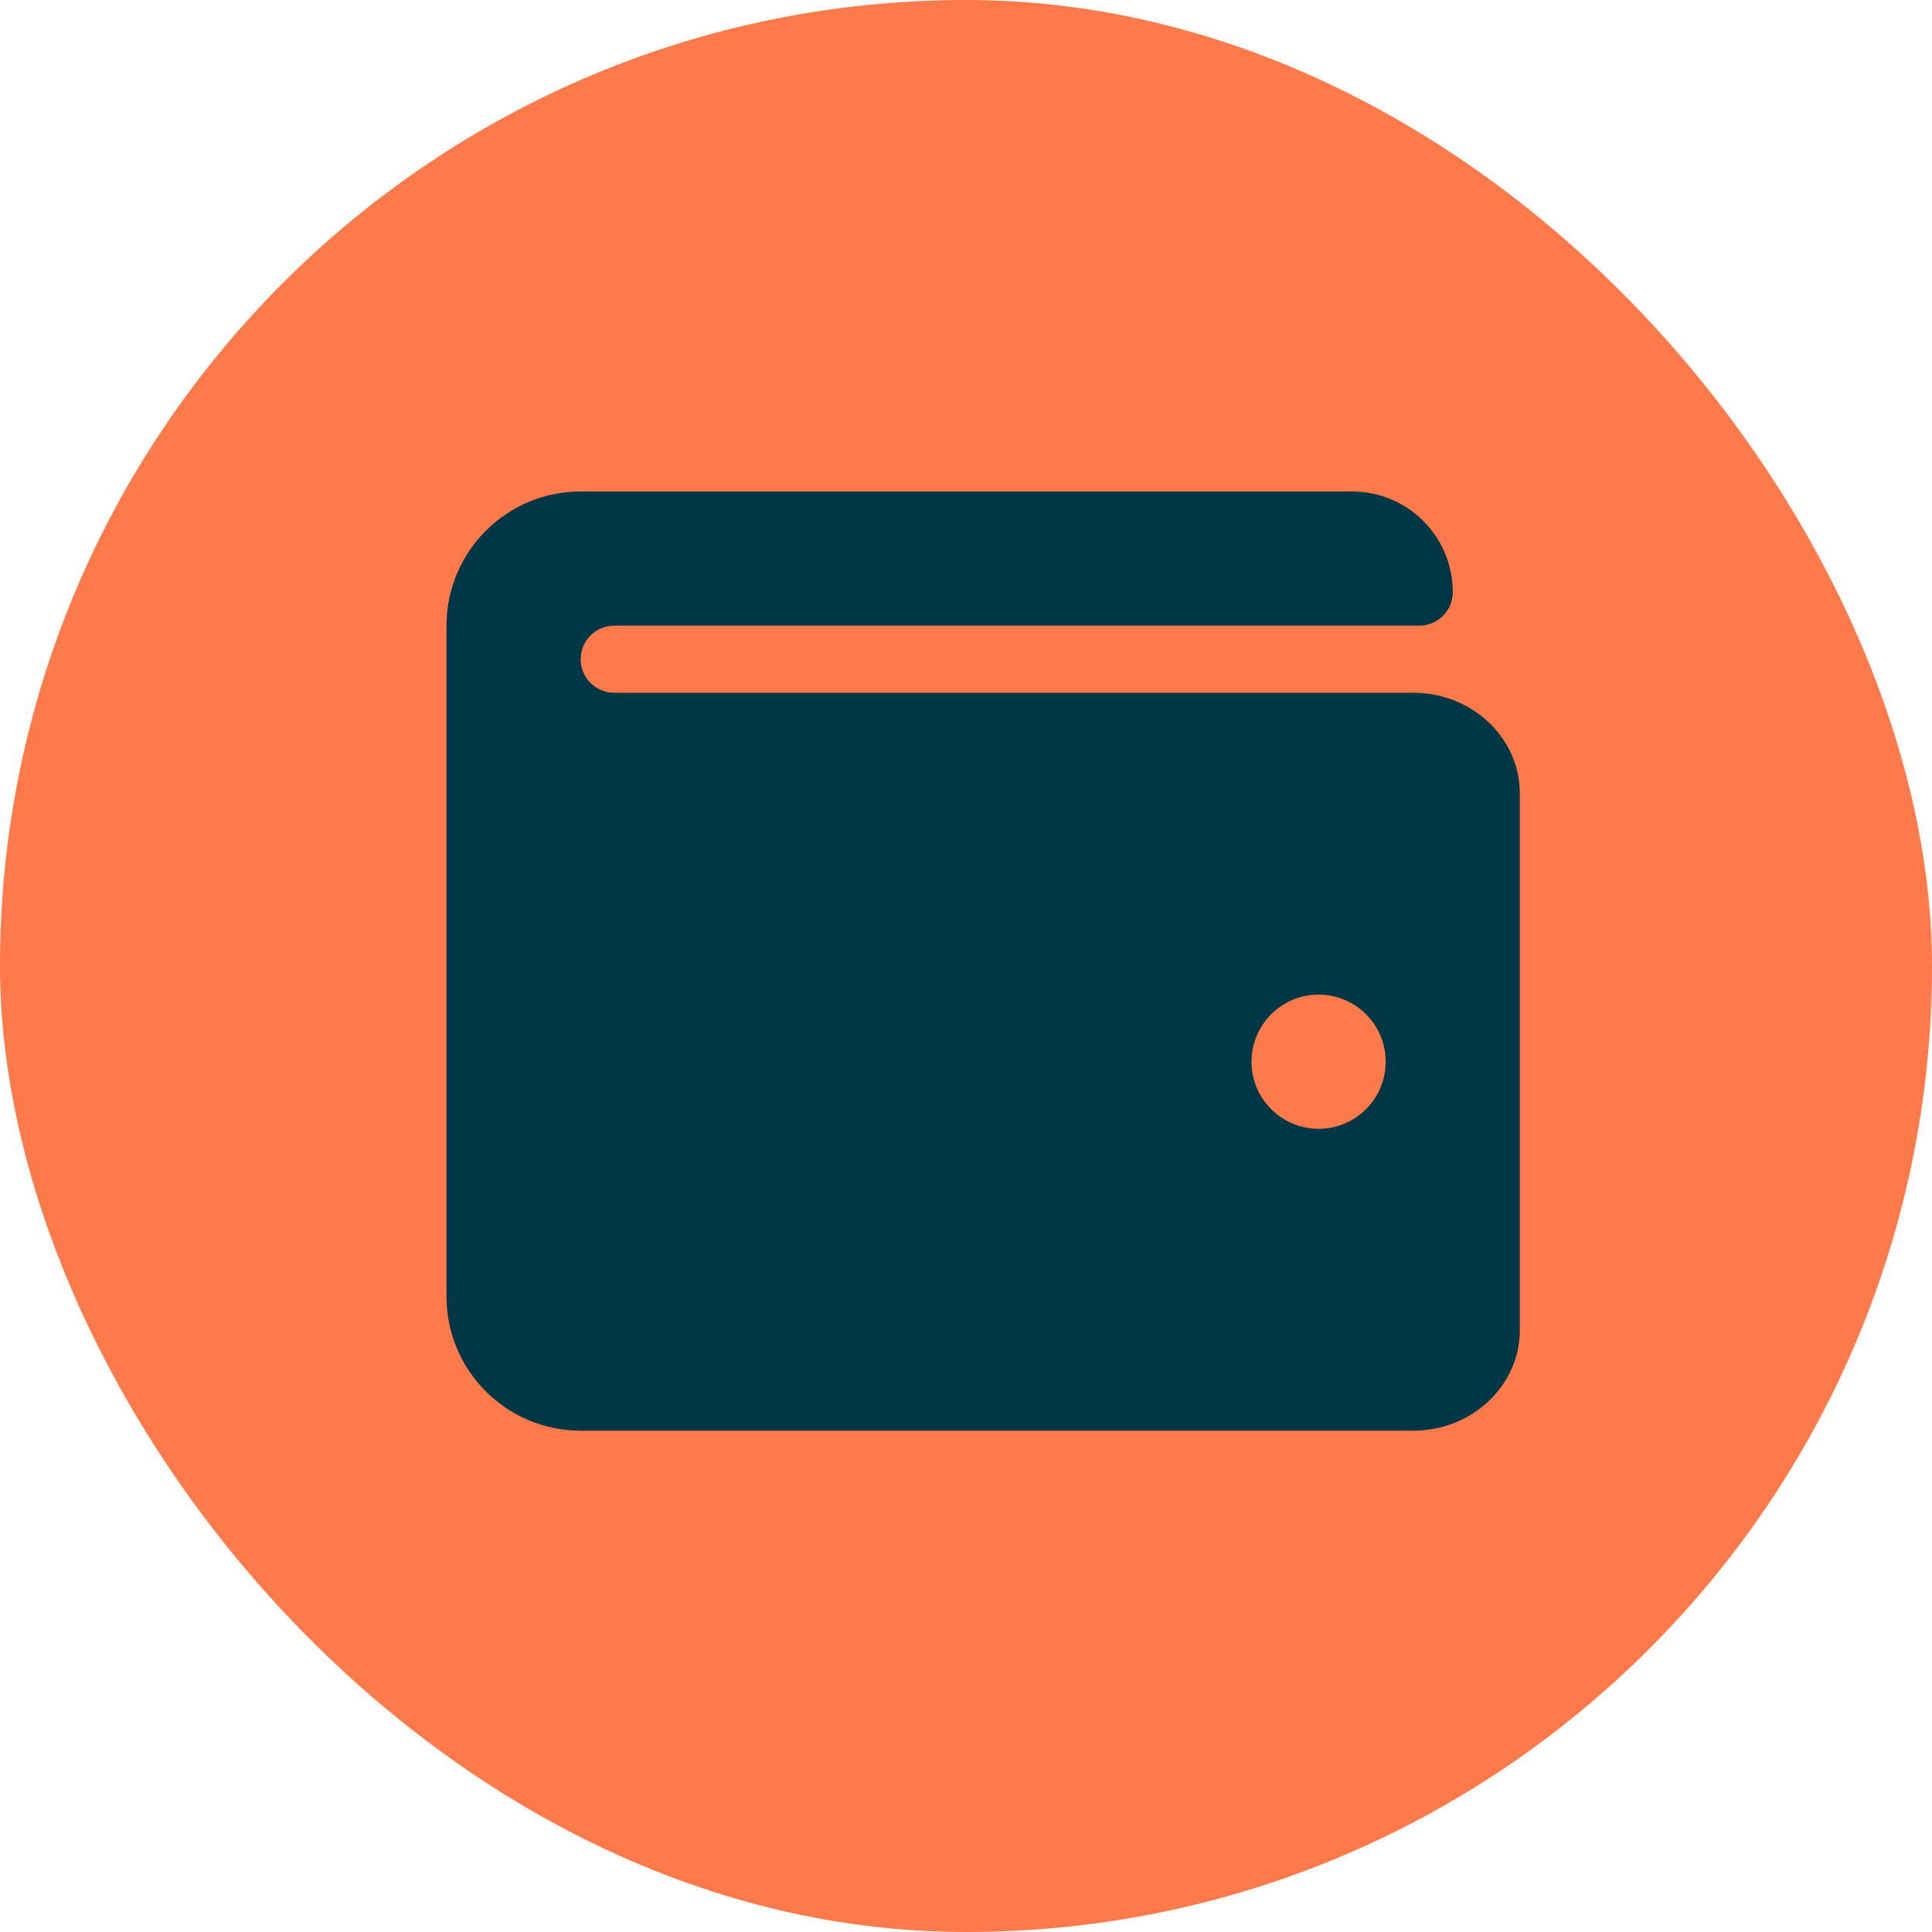
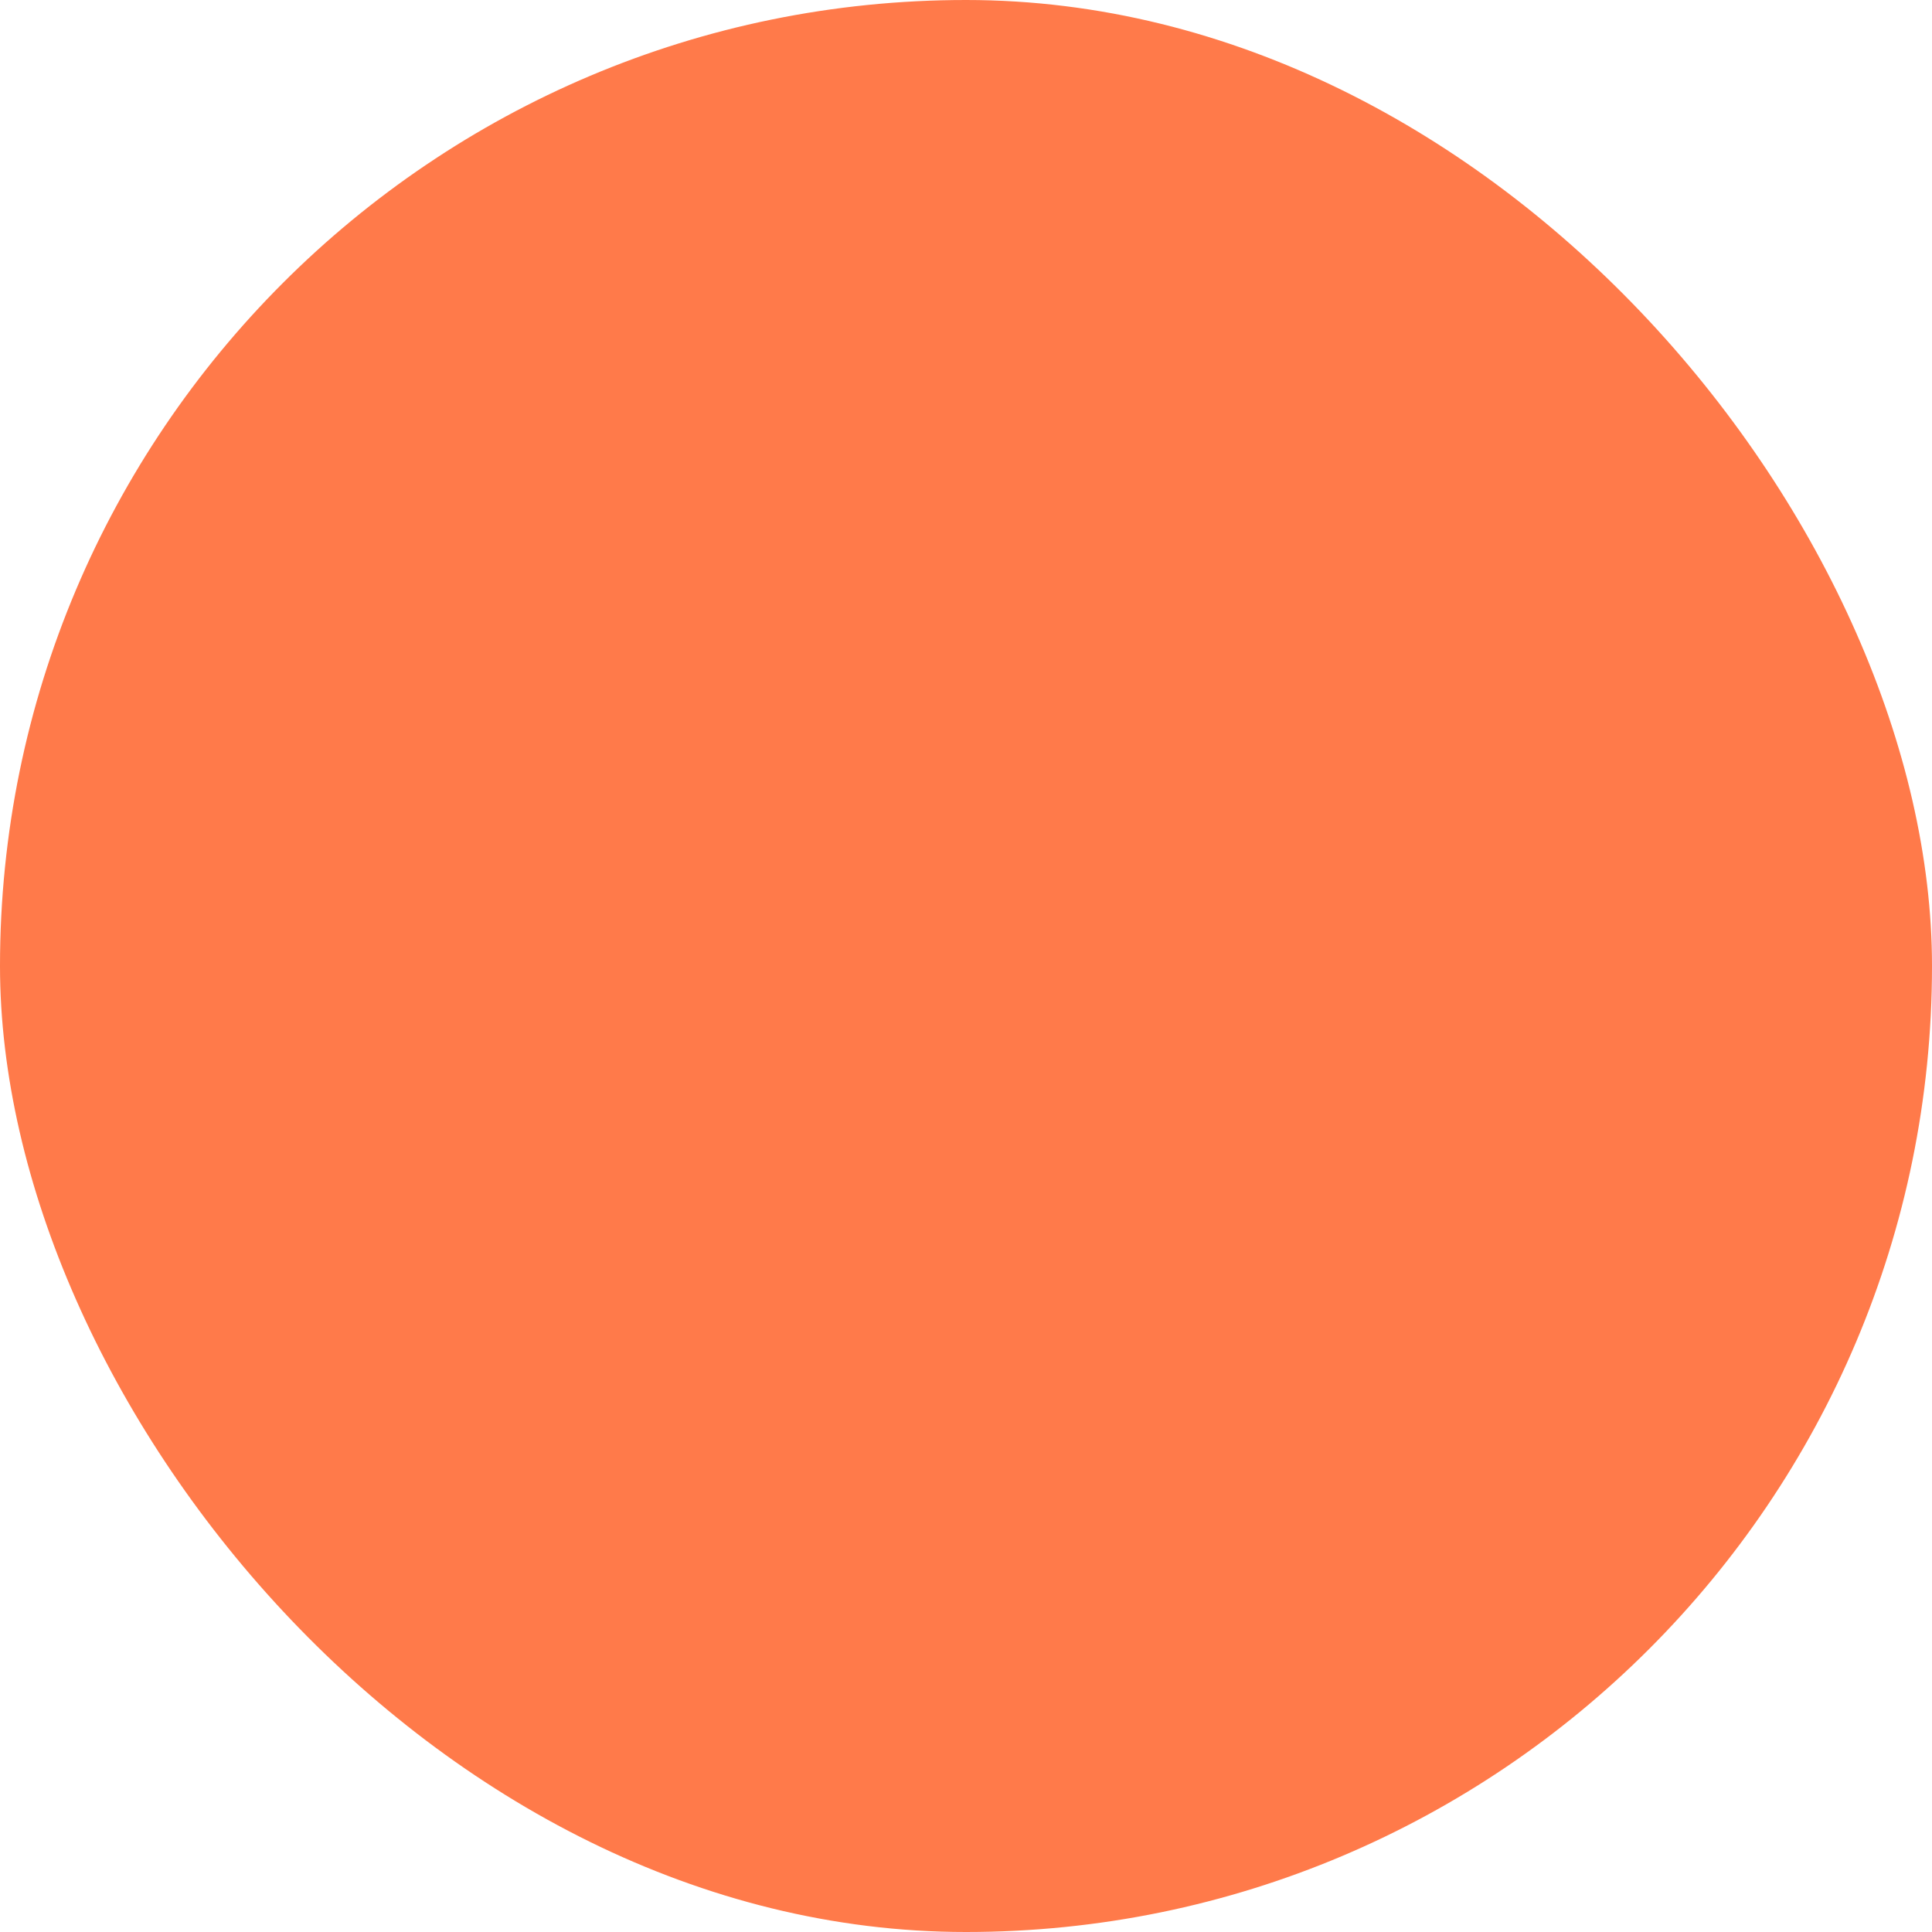
<svg xmlns="http://www.w3.org/2000/svg" width="45" height="45" viewBox="0 0 45 45" fill="none">
  <rect width="45" height="45" rx="22.5" fill="#FF7A4A" />
  <g clip-path="url(#clip0_1211_11555)">
    <path d="M32.92 16.136H14.307C13.875 16.136 13.525 15.786 13.525 15.354C13.525 14.923 13.875 14.573 14.307 14.573H33.057C33.488 14.573 33.838 14.224 33.838 13.792C33.838 12.498 32.789 11.448 31.494 11.448H13.525C11.799 11.448 10.4 12.847 10.4 14.573V30.198C10.4 31.924 11.799 33.323 13.525 33.323H32.92C34.288 33.323 35.4 32.272 35.4 30.98V18.48C35.4 17.187 34.288 16.136 32.92 16.136ZM30.713 26.292C29.85 26.292 29.15 25.592 29.15 24.73C29.15 23.867 29.85 23.167 30.713 23.167C31.576 23.167 32.275 23.867 32.275 24.73C32.275 25.592 31.576 26.292 30.713 26.292Z" fill="#003746" />
  </g>
  <defs>
    <clipPath id="clip0_1211_11555">
-       <rect width="25" height="25" fill="white" transform="translate(10.4 9.886)" />
-     </clipPath>
+       </clipPath>
  </defs>
</svg>